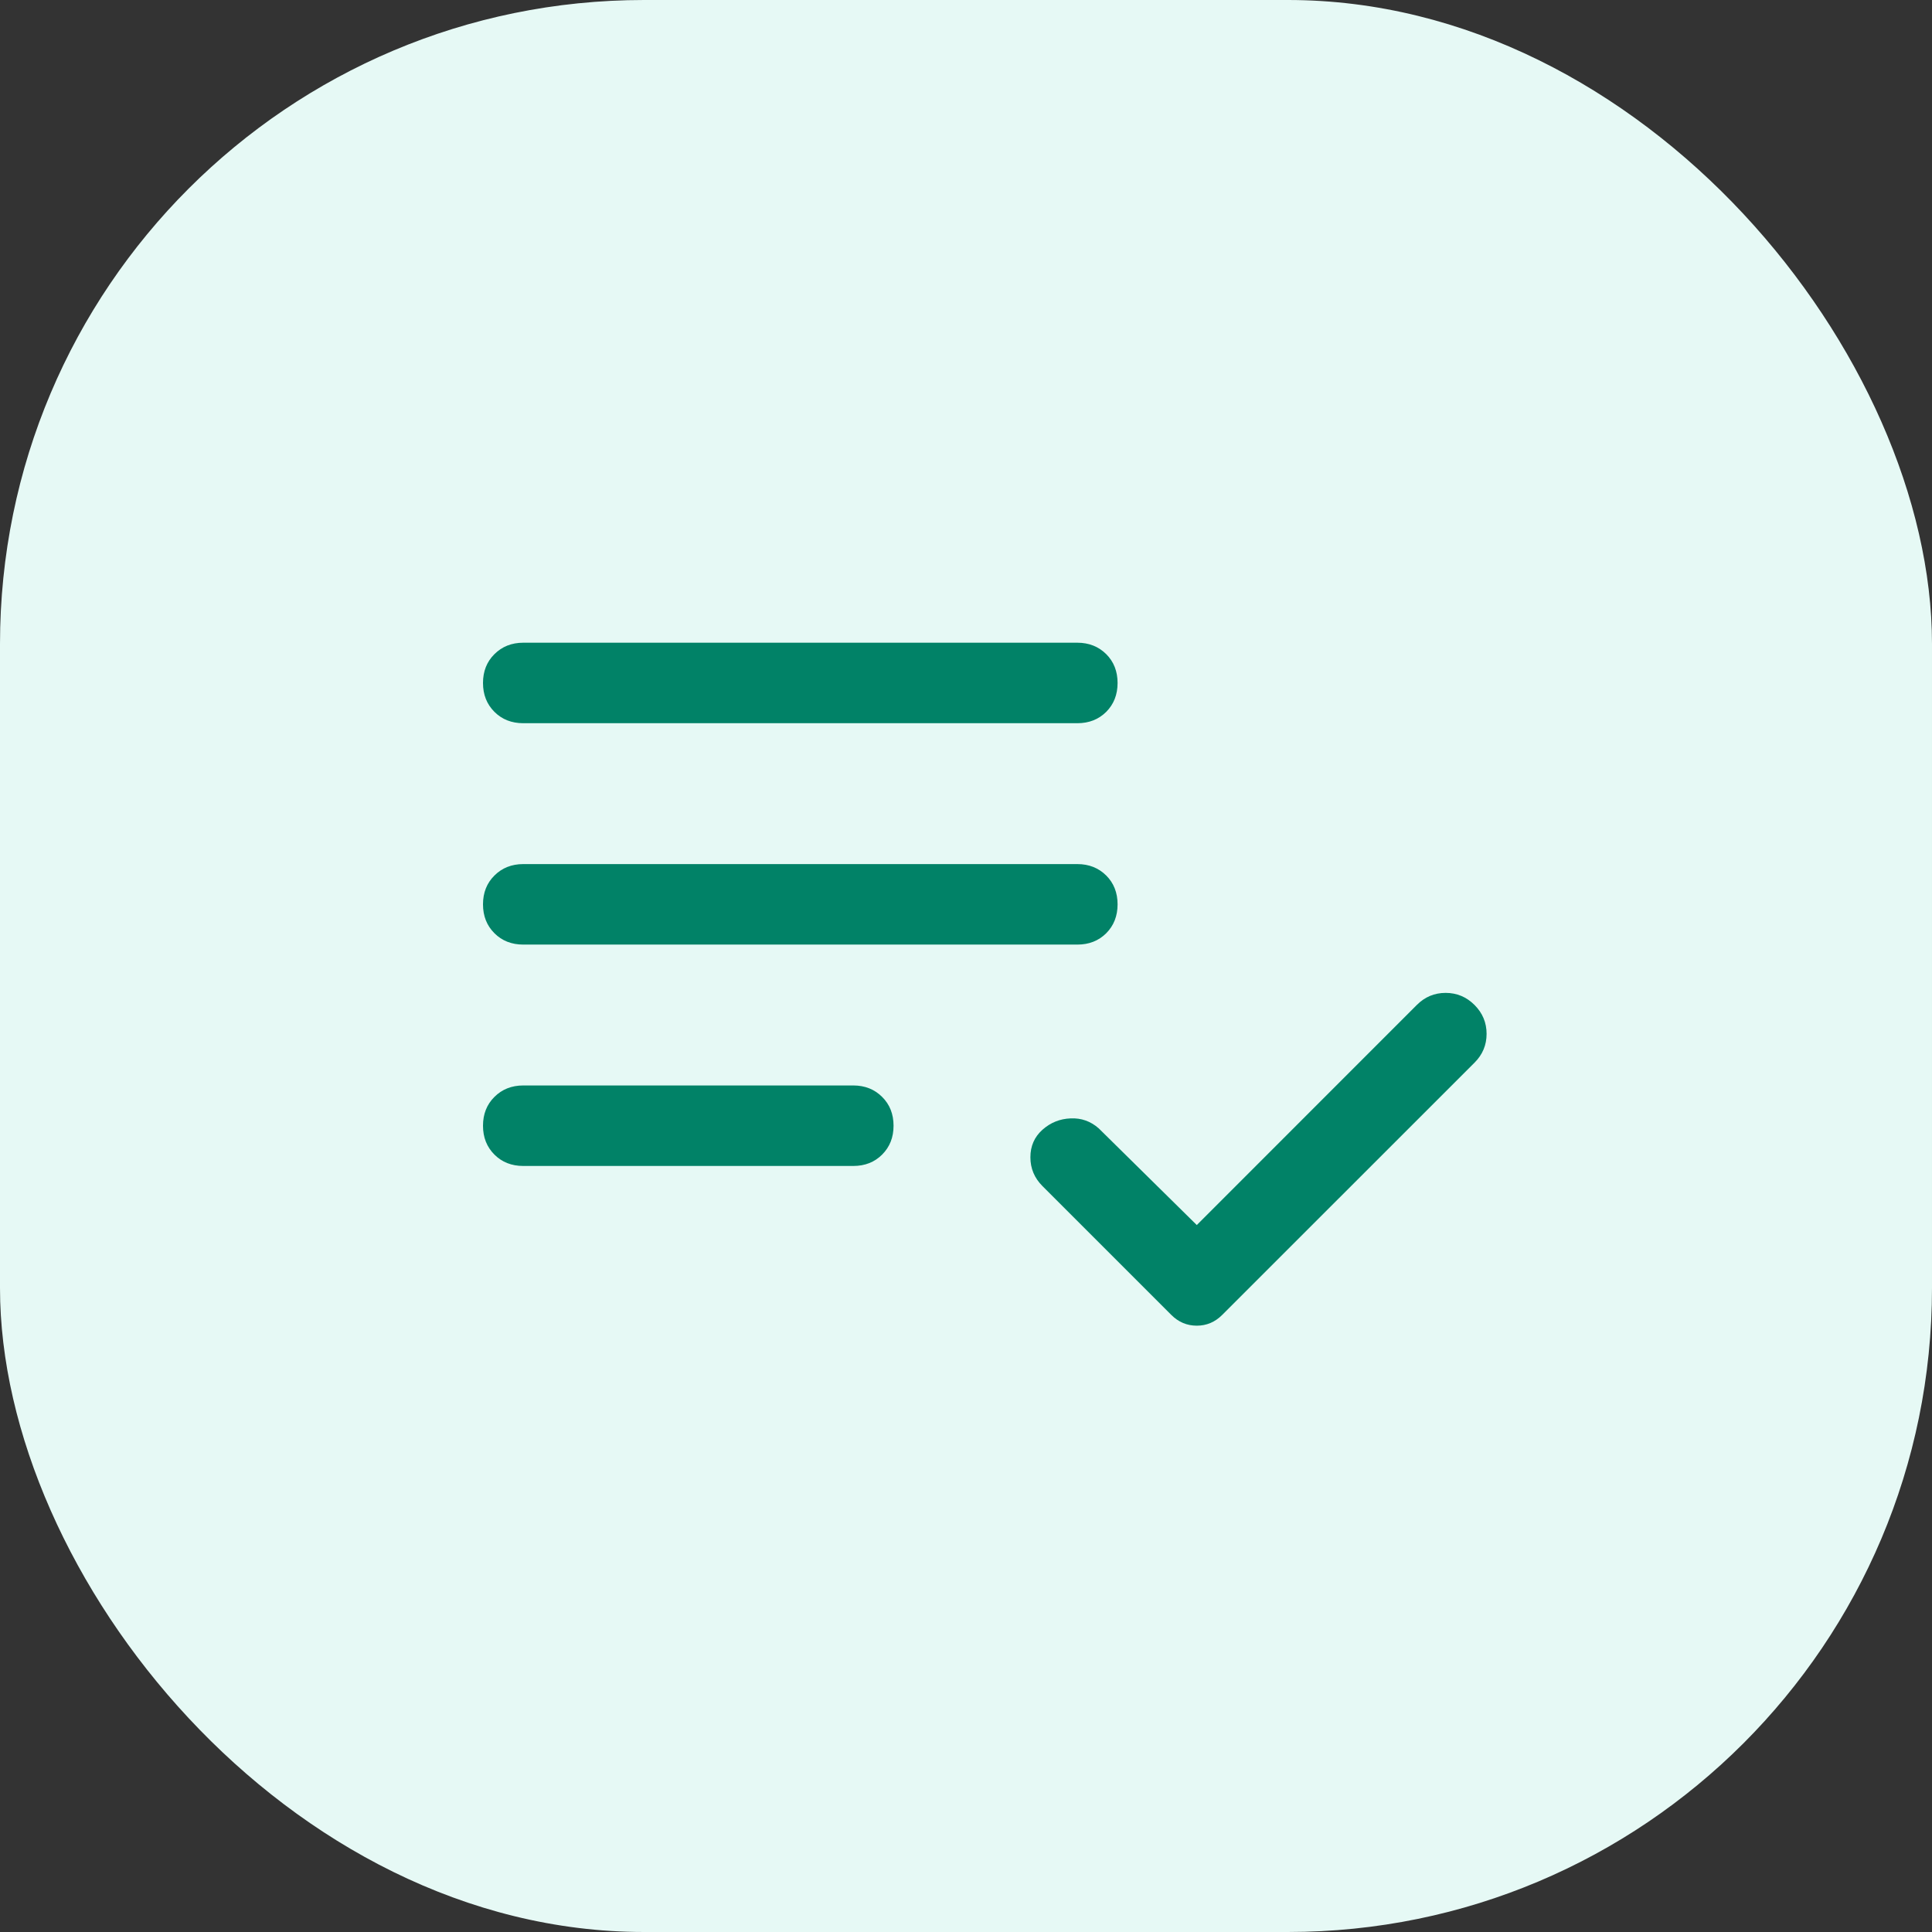
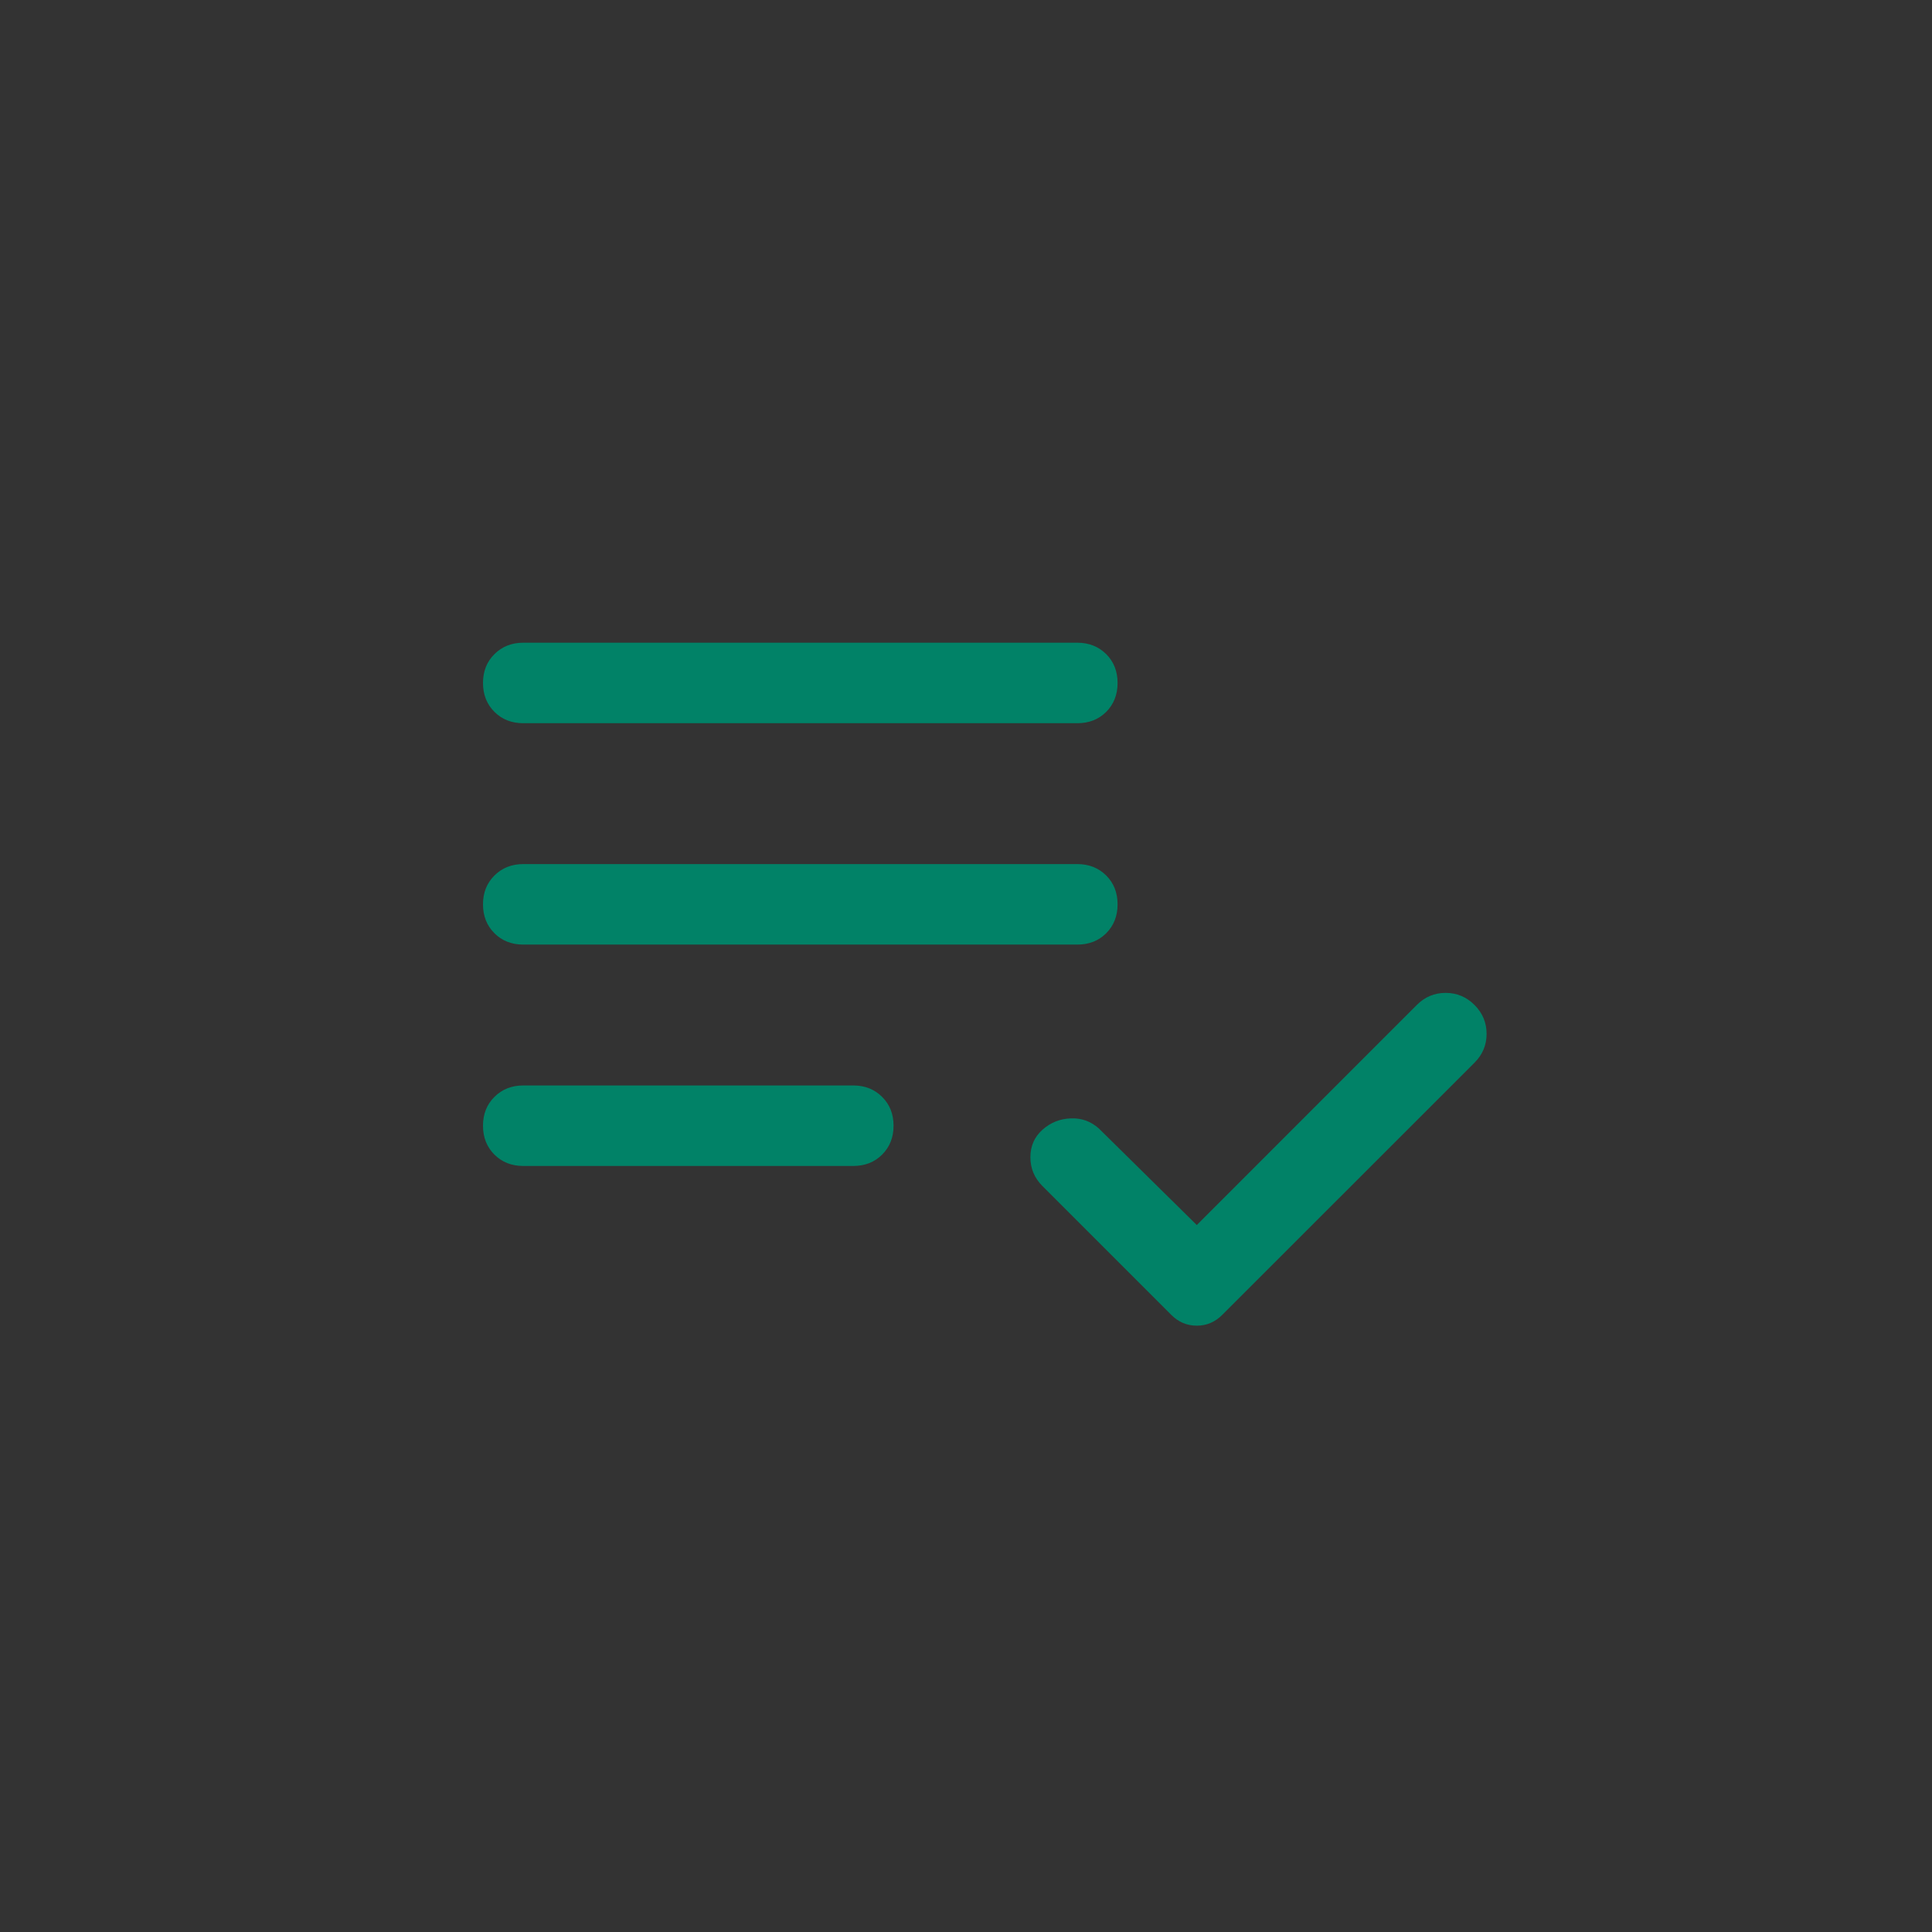
<svg xmlns="http://www.w3.org/2000/svg" width="24" height="24" viewBox="0 0 24 24" fill="none">
  <rect x="0" y="0" width="24" height="24" fill="#333333" stroke="none" />
-   <rect width="24" height="24" rx="8" fill="#E6F9F5" />
-   <path d="M6.5 8.984C6.356 8.984 6.236 8.937 6.142 8.843C6.047 8.748 6 8.629 6 8.484C6 8.34 6.047 8.22 6.142 8.126C6.236 8.032 6.356 7.984 6.5 7.984H13.383C13.528 7.984 13.647 8.032 13.742 8.126C13.836 8.22 13.883 8.34 13.883 8.484C13.883 8.629 13.836 8.748 13.742 8.843C13.647 8.937 13.528 8.984 13.383 8.984H6.5ZM6.5 11.734C6.356 11.734 6.236 11.687 6.142 11.593C6.047 11.498 6 11.379 6 11.234C6 11.09 6.047 10.97 6.142 10.876C6.236 10.782 6.356 10.734 6.5 10.734H13.383C13.528 10.734 13.647 10.782 13.742 10.876C13.836 10.97 13.883 11.09 13.883 11.234C13.883 11.379 13.836 11.498 13.742 11.593C13.647 11.687 13.528 11.734 13.383 11.734H6.5ZM6.5 14.484C6.356 14.484 6.236 14.437 6.142 14.343C6.047 14.248 6 14.129 6 13.984C6 13.84 6.047 13.72 6.142 13.626C6.236 13.532 6.356 13.484 6.5 13.484H10.6C10.744 13.484 10.864 13.532 10.958 13.626C11.053 13.72 11.1 13.84 11.1 13.984C11.1 14.129 11.053 14.248 10.958 14.343C10.864 14.437 10.744 14.484 10.6 14.484H6.5ZM14.55 16.334L12.95 14.734C12.85 14.634 12.8 14.515 12.8 14.376C12.8 14.237 12.85 14.123 12.95 14.034C13.05 13.945 13.167 13.898 13.3 13.893C13.433 13.887 13.55 13.929 13.65 14.018L14.867 15.218L17.6 12.484C17.7 12.384 17.819 12.334 17.958 12.334C18.097 12.334 18.217 12.384 18.317 12.484C18.417 12.584 18.467 12.704 18.467 12.843C18.467 12.982 18.417 13.101 18.317 13.201L15.183 16.334C15.094 16.423 14.989 16.468 14.867 16.468C14.744 16.468 14.639 16.423 14.55 16.334Z" fill="#018267" />
+   <path d="M6.5 8.984C6.356 8.984 6.236 8.937 6.142 8.843C6.047 8.748 6 8.629 6 8.484C6 8.34 6.047 8.22 6.142 8.126C6.236 8.032 6.356 7.984 6.5 7.984H13.383C13.528 7.984 13.647 8.032 13.742 8.126C13.836 8.22 13.883 8.34 13.883 8.484C13.883 8.629 13.836 8.748 13.742 8.843C13.647 8.937 13.528 8.984 13.383 8.984H6.5ZM6.5 11.734C6.356 11.734 6.236 11.687 6.142 11.593C6.047 11.498 6 11.379 6 11.234C6 11.09 6.047 10.97 6.142 10.876C6.236 10.782 6.356 10.734 6.5 10.734H13.383C13.528 10.734 13.647 10.782 13.742 10.876C13.836 10.97 13.883 11.09 13.883 11.234C13.883 11.379 13.836 11.498 13.742 11.593C13.647 11.687 13.528 11.734 13.383 11.734H6.5M6.5 14.484C6.356 14.484 6.236 14.437 6.142 14.343C6.047 14.248 6 14.129 6 13.984C6 13.84 6.047 13.72 6.142 13.626C6.236 13.532 6.356 13.484 6.5 13.484H10.6C10.744 13.484 10.864 13.532 10.958 13.626C11.053 13.72 11.1 13.84 11.1 13.984C11.1 14.129 11.053 14.248 10.958 14.343C10.864 14.437 10.744 14.484 10.6 14.484H6.5ZM14.55 16.334L12.95 14.734C12.85 14.634 12.8 14.515 12.8 14.376C12.8 14.237 12.85 14.123 12.95 14.034C13.05 13.945 13.167 13.898 13.3 13.893C13.433 13.887 13.55 13.929 13.65 14.018L14.867 15.218L17.6 12.484C17.7 12.384 17.819 12.334 17.958 12.334C18.097 12.334 18.217 12.384 18.317 12.484C18.417 12.584 18.467 12.704 18.467 12.843C18.467 12.982 18.417 13.101 18.317 13.201L15.183 16.334C15.094 16.423 14.989 16.468 14.867 16.468C14.744 16.468 14.639 16.423 14.55 16.334Z" fill="#018267" />
</svg>